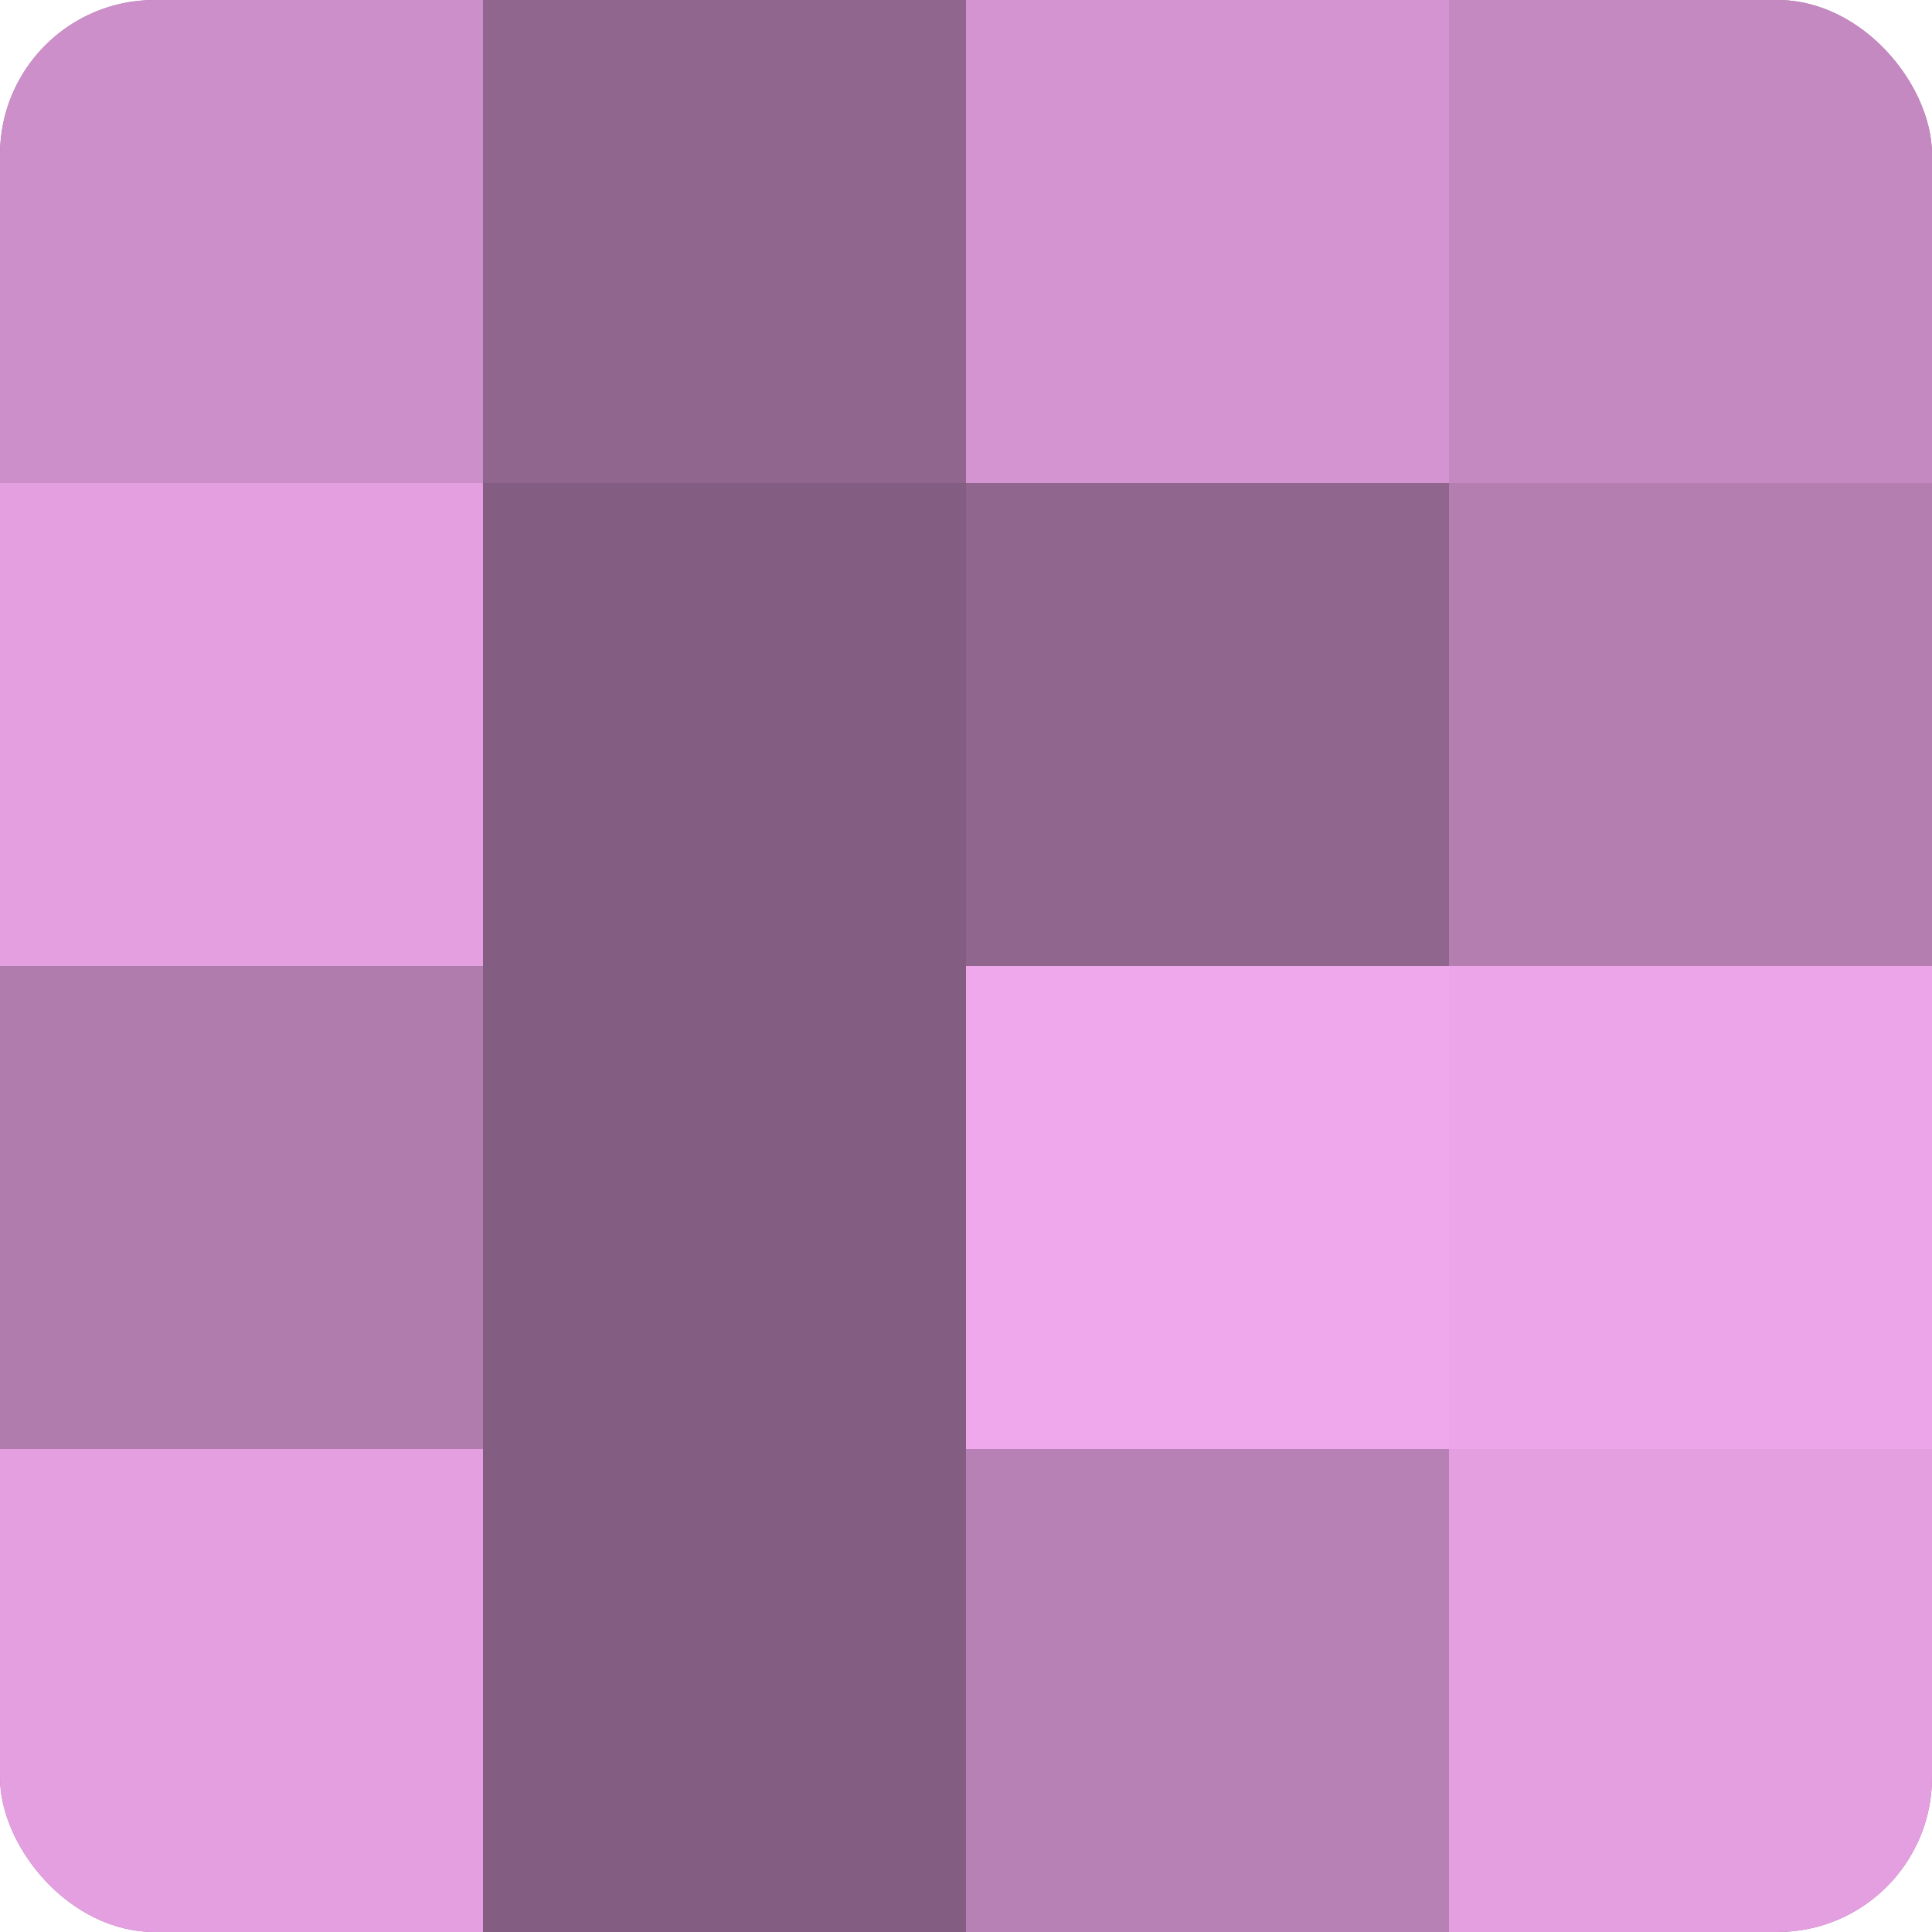
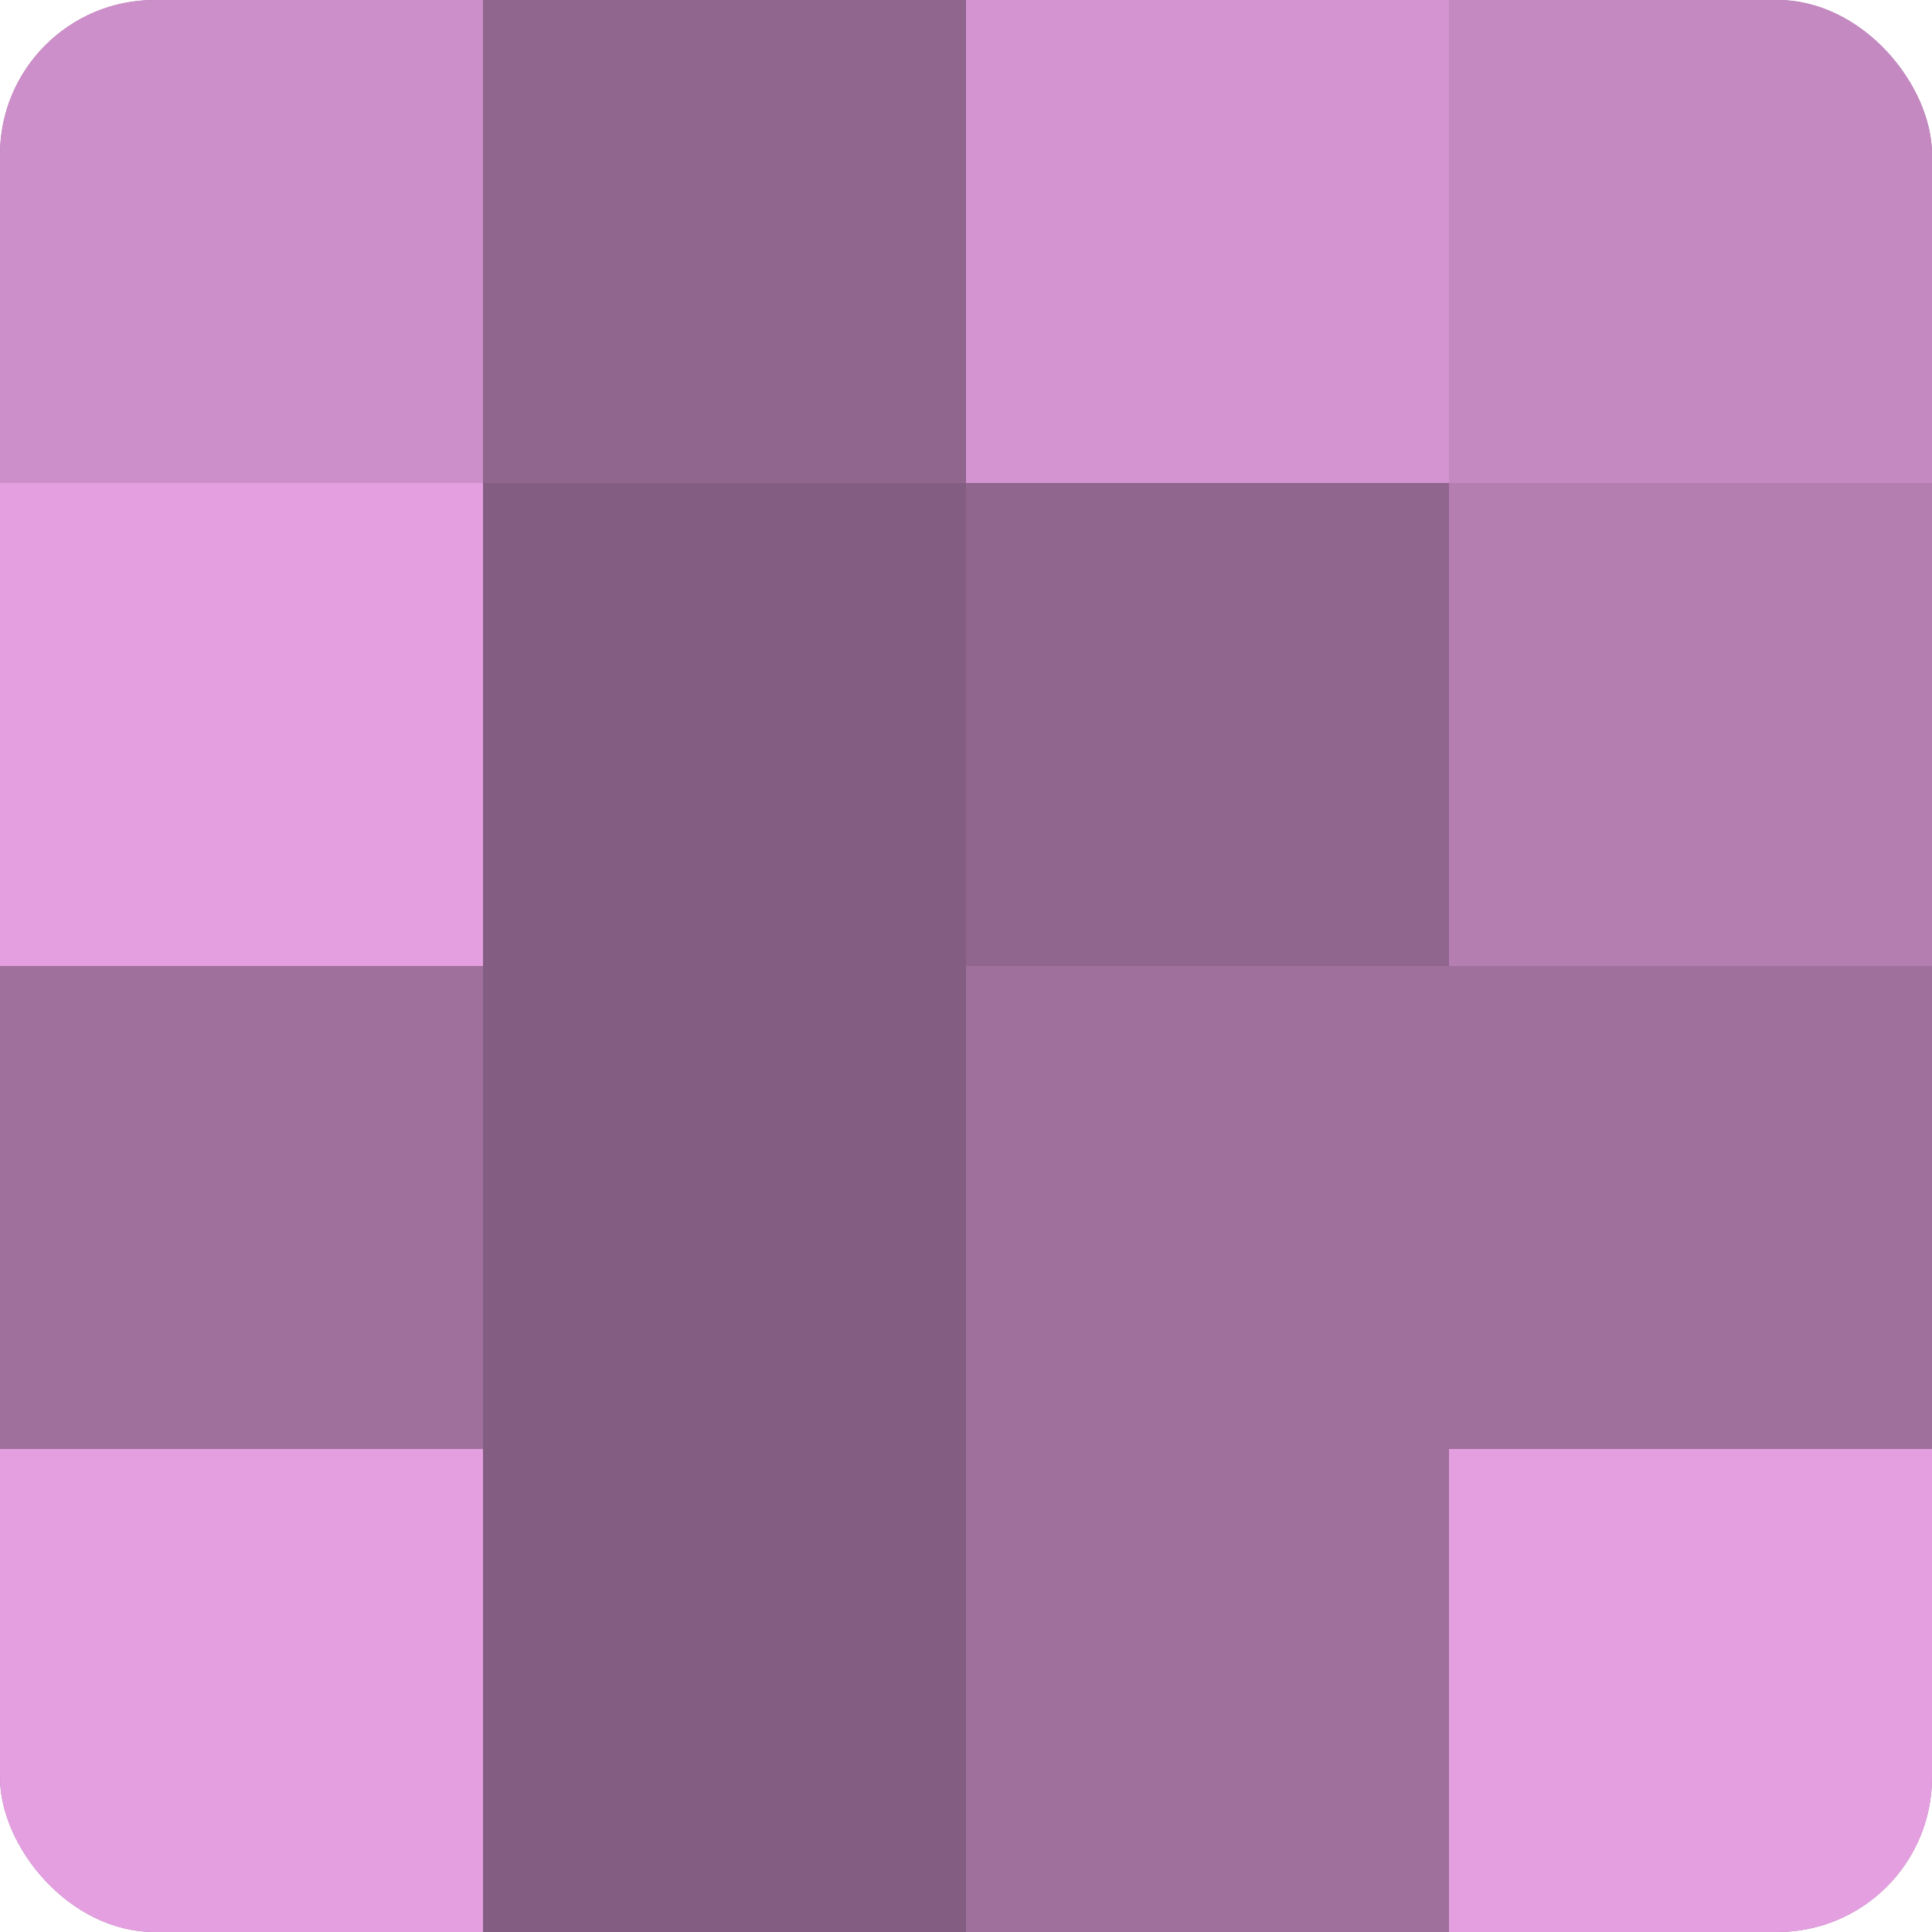
<svg xmlns="http://www.w3.org/2000/svg" width="60" height="60" viewBox="0 0 100 100" preserveAspectRatio="xMidYMid meet">
  <defs>
    <clipPath id="c" width="100" height="100">
      <rect width="100" height="100" rx="8" ry="8" />
    </clipPath>
  </defs>
  <g clip-path="url(#c)">
    <rect width="100" height="100" fill="#a0709d" />
    <rect width="25" height="25" fill="#cc8fc9" />
    <rect y="25" width="25" height="25" fill="#e49fe0" />
-     <rect y="50" width="25" height="25" fill="#b07bad" />
    <rect y="75" width="25" height="25" fill="#e49fe0" />
    <rect x="25" width="25" height="25" fill="#90658e" />
    <rect x="25" y="25" width="25" height="25" fill="#845d82" />
    <rect x="25" y="50" width="25" height="25" fill="#845d82" />
    <rect x="25" y="75" width="25" height="25" fill="#845d82" />
    <rect x="50" width="25" height="25" fill="#d494d1" />
    <rect x="50" y="25" width="25" height="25" fill="#90658e" />
-     <rect x="50" y="50" width="25" height="25" fill="#f0a8ec" />
-     <rect x="50" y="75" width="25" height="25" fill="#b881b5" />
    <rect x="75" width="25" height="25" fill="#c489c1" />
    <rect x="75" y="25" width="25" height="25" fill="#b47eb1" />
-     <rect x="75" y="50" width="25" height="25" fill="#eca5e8" />
    <rect x="75" y="75" width="25" height="25" fill="#e49fe0" />
  </g>
</svg>